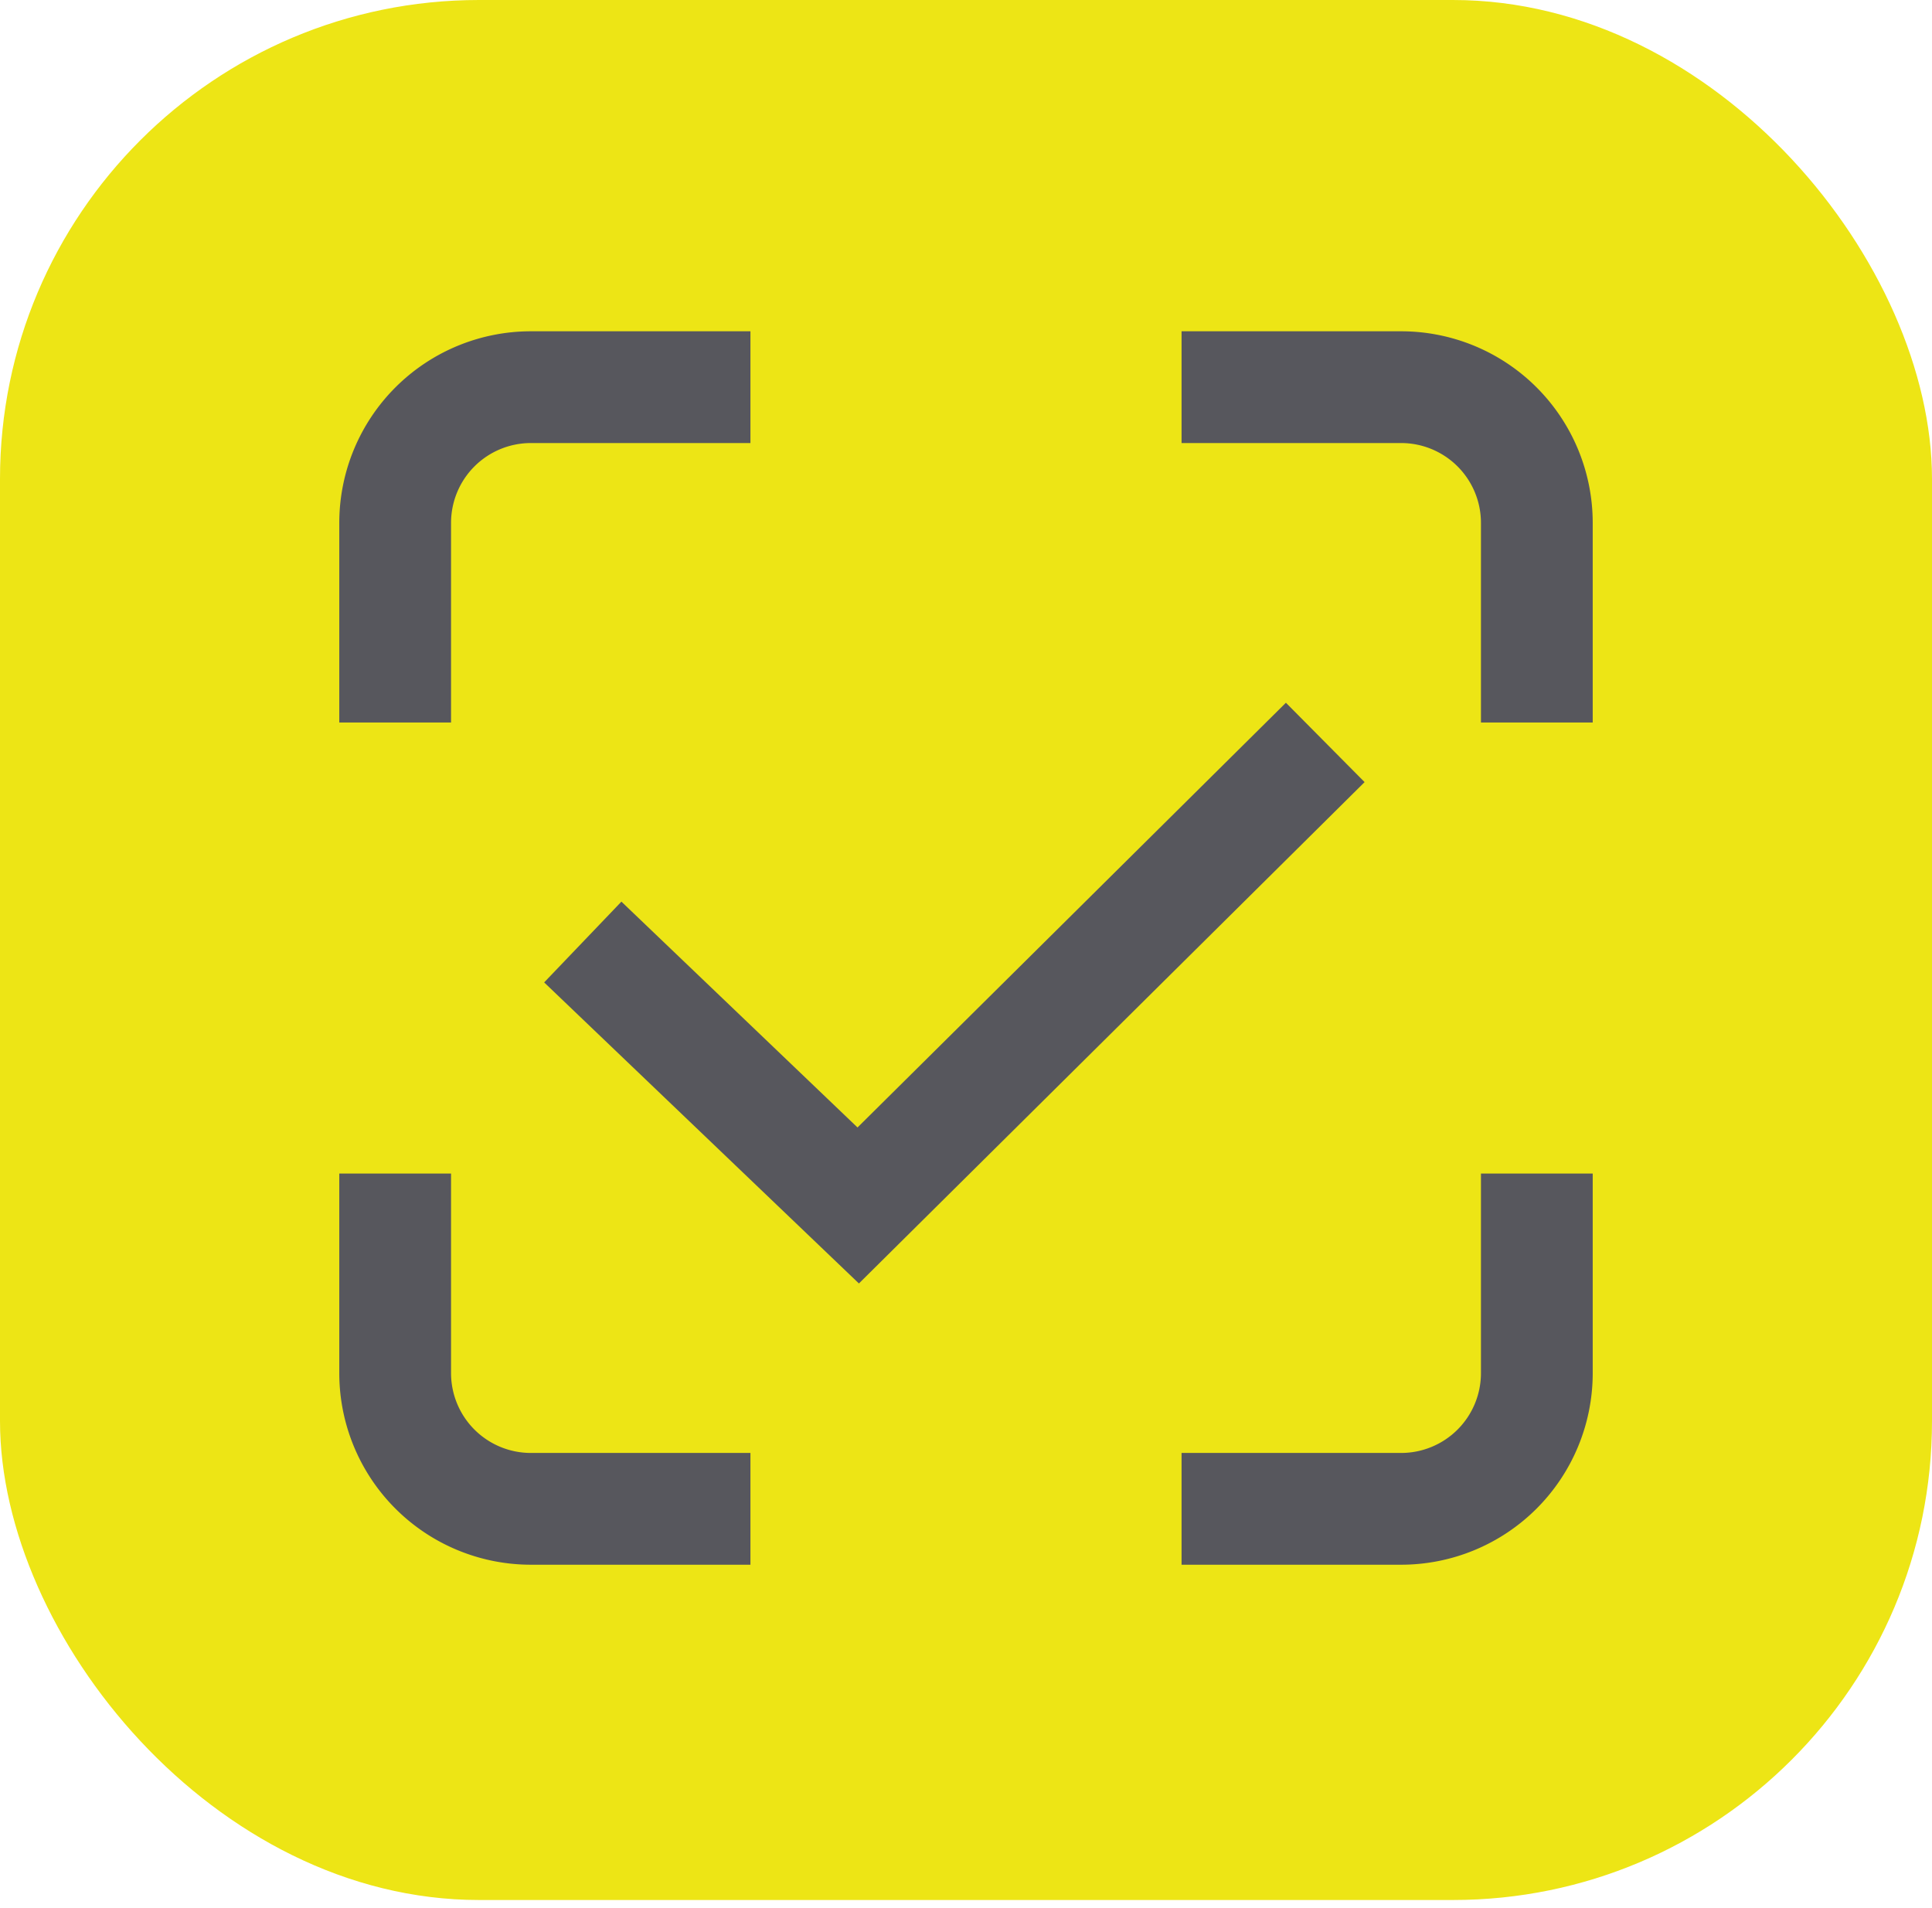
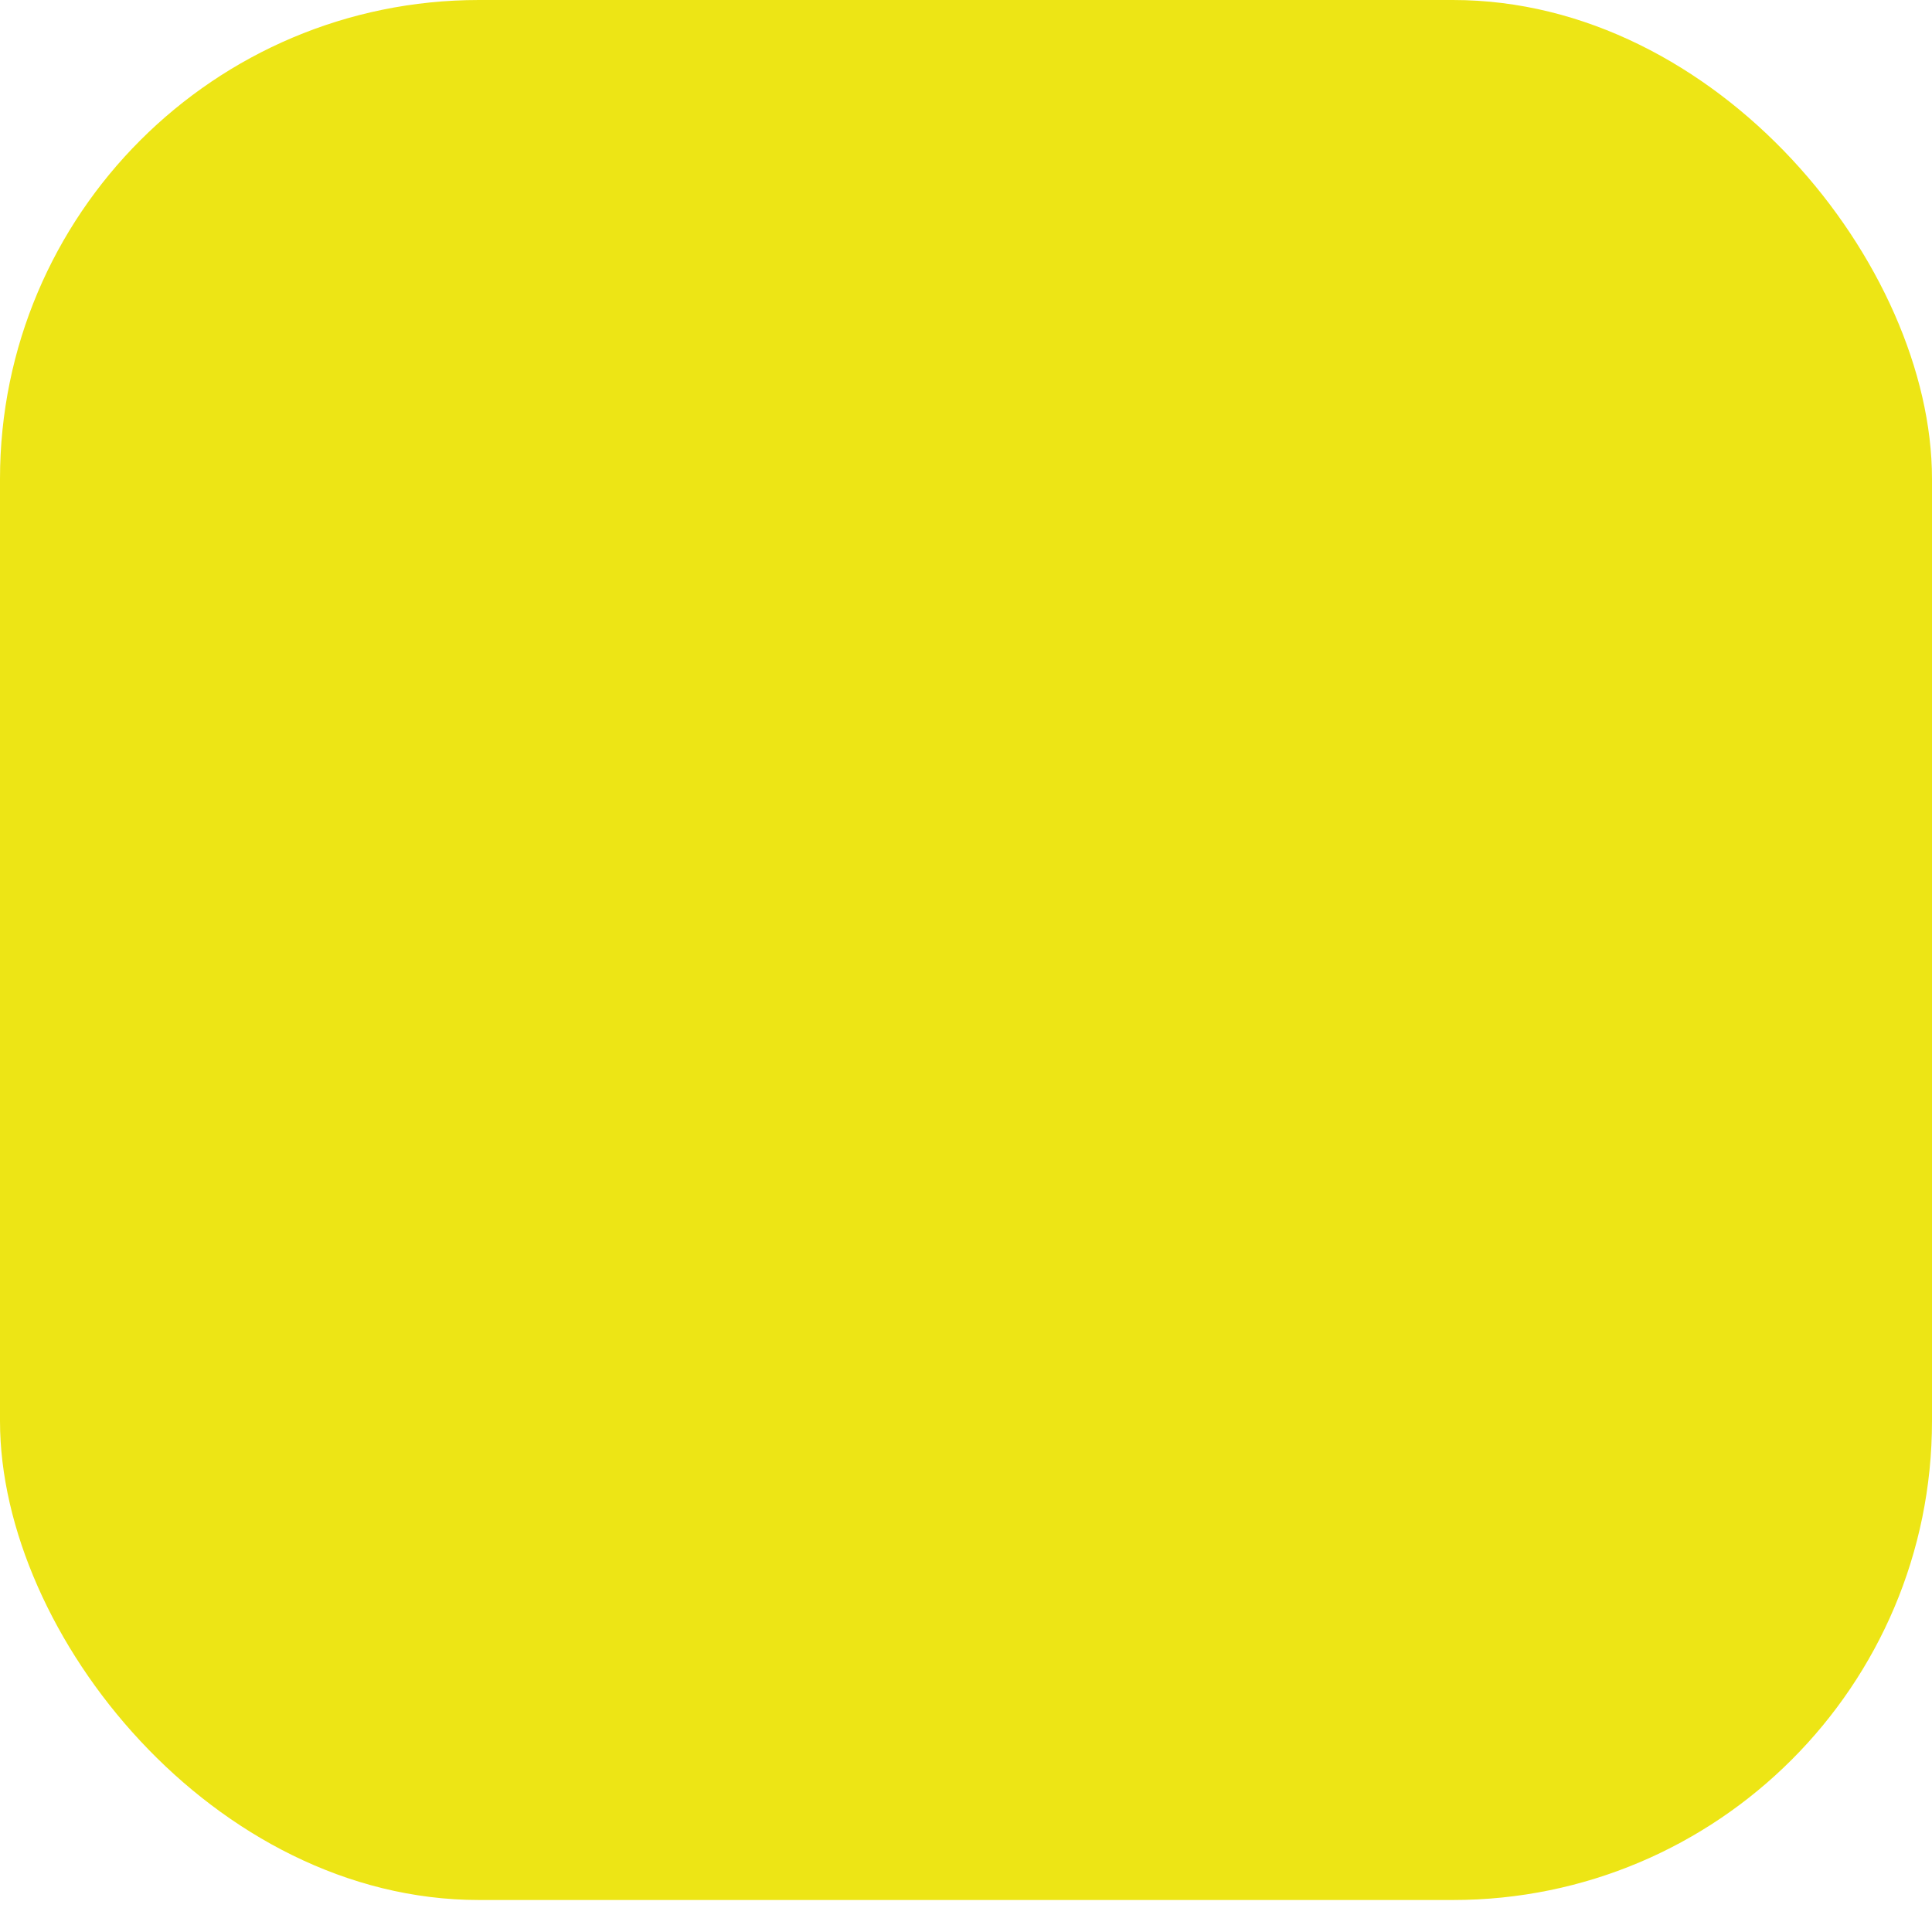
<svg xmlns="http://www.w3.org/2000/svg" width="80" height="79" fill="none" viewBox="0 0 80 79">
  <rect width="80" height="78.677" fill="#EDE515" rx="19.835" />
-   <path stroke="#57575D" stroke-width="4.628" d="M16.363 29.917v-8.265a5.62 5.62 0 0 1 5.62-5.62h9.091M16.363 48.595v8.264a5.62 5.62 0 0 0 5.62 5.62h9.091m32.563-32.562v-8.265a5.62 5.62 0 0 0-5.62-5.62h-9.091m14.711 32.563v8.264a5.62 5.62 0 0 1-5.62 5.62h-9.091M24.132 39.008l11.405 10.909 19.339-19.174" />
</svg>